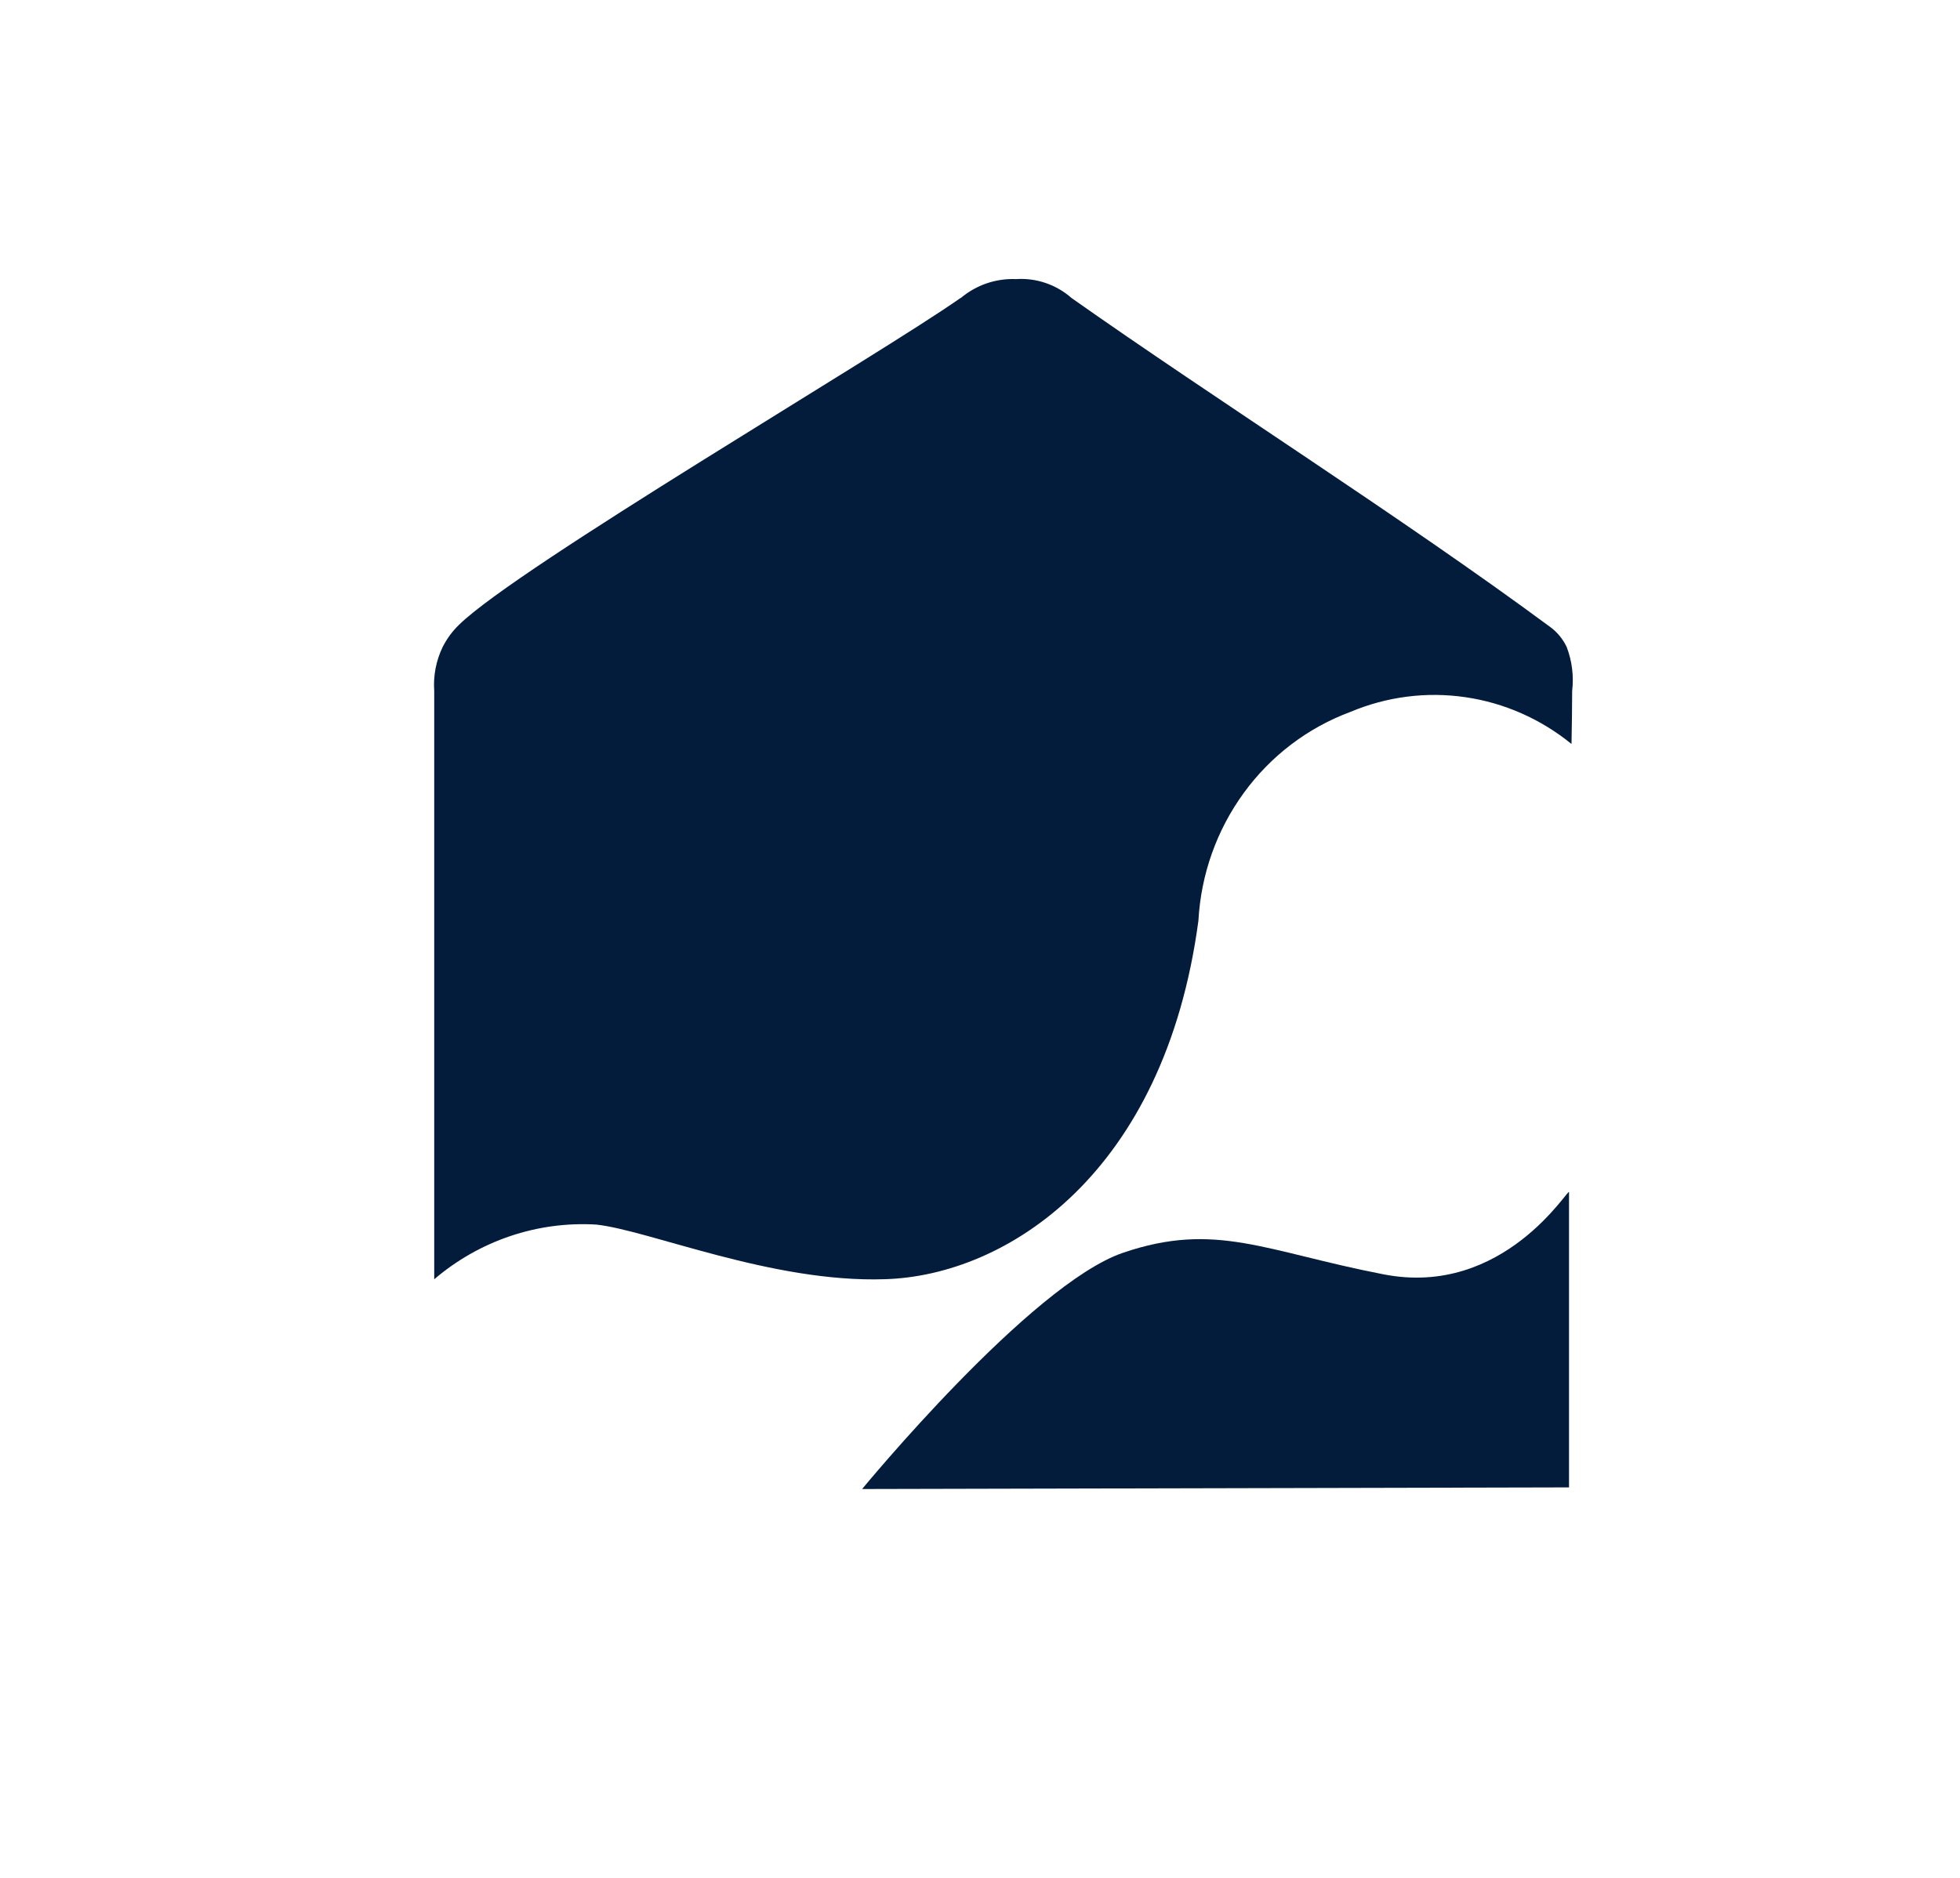
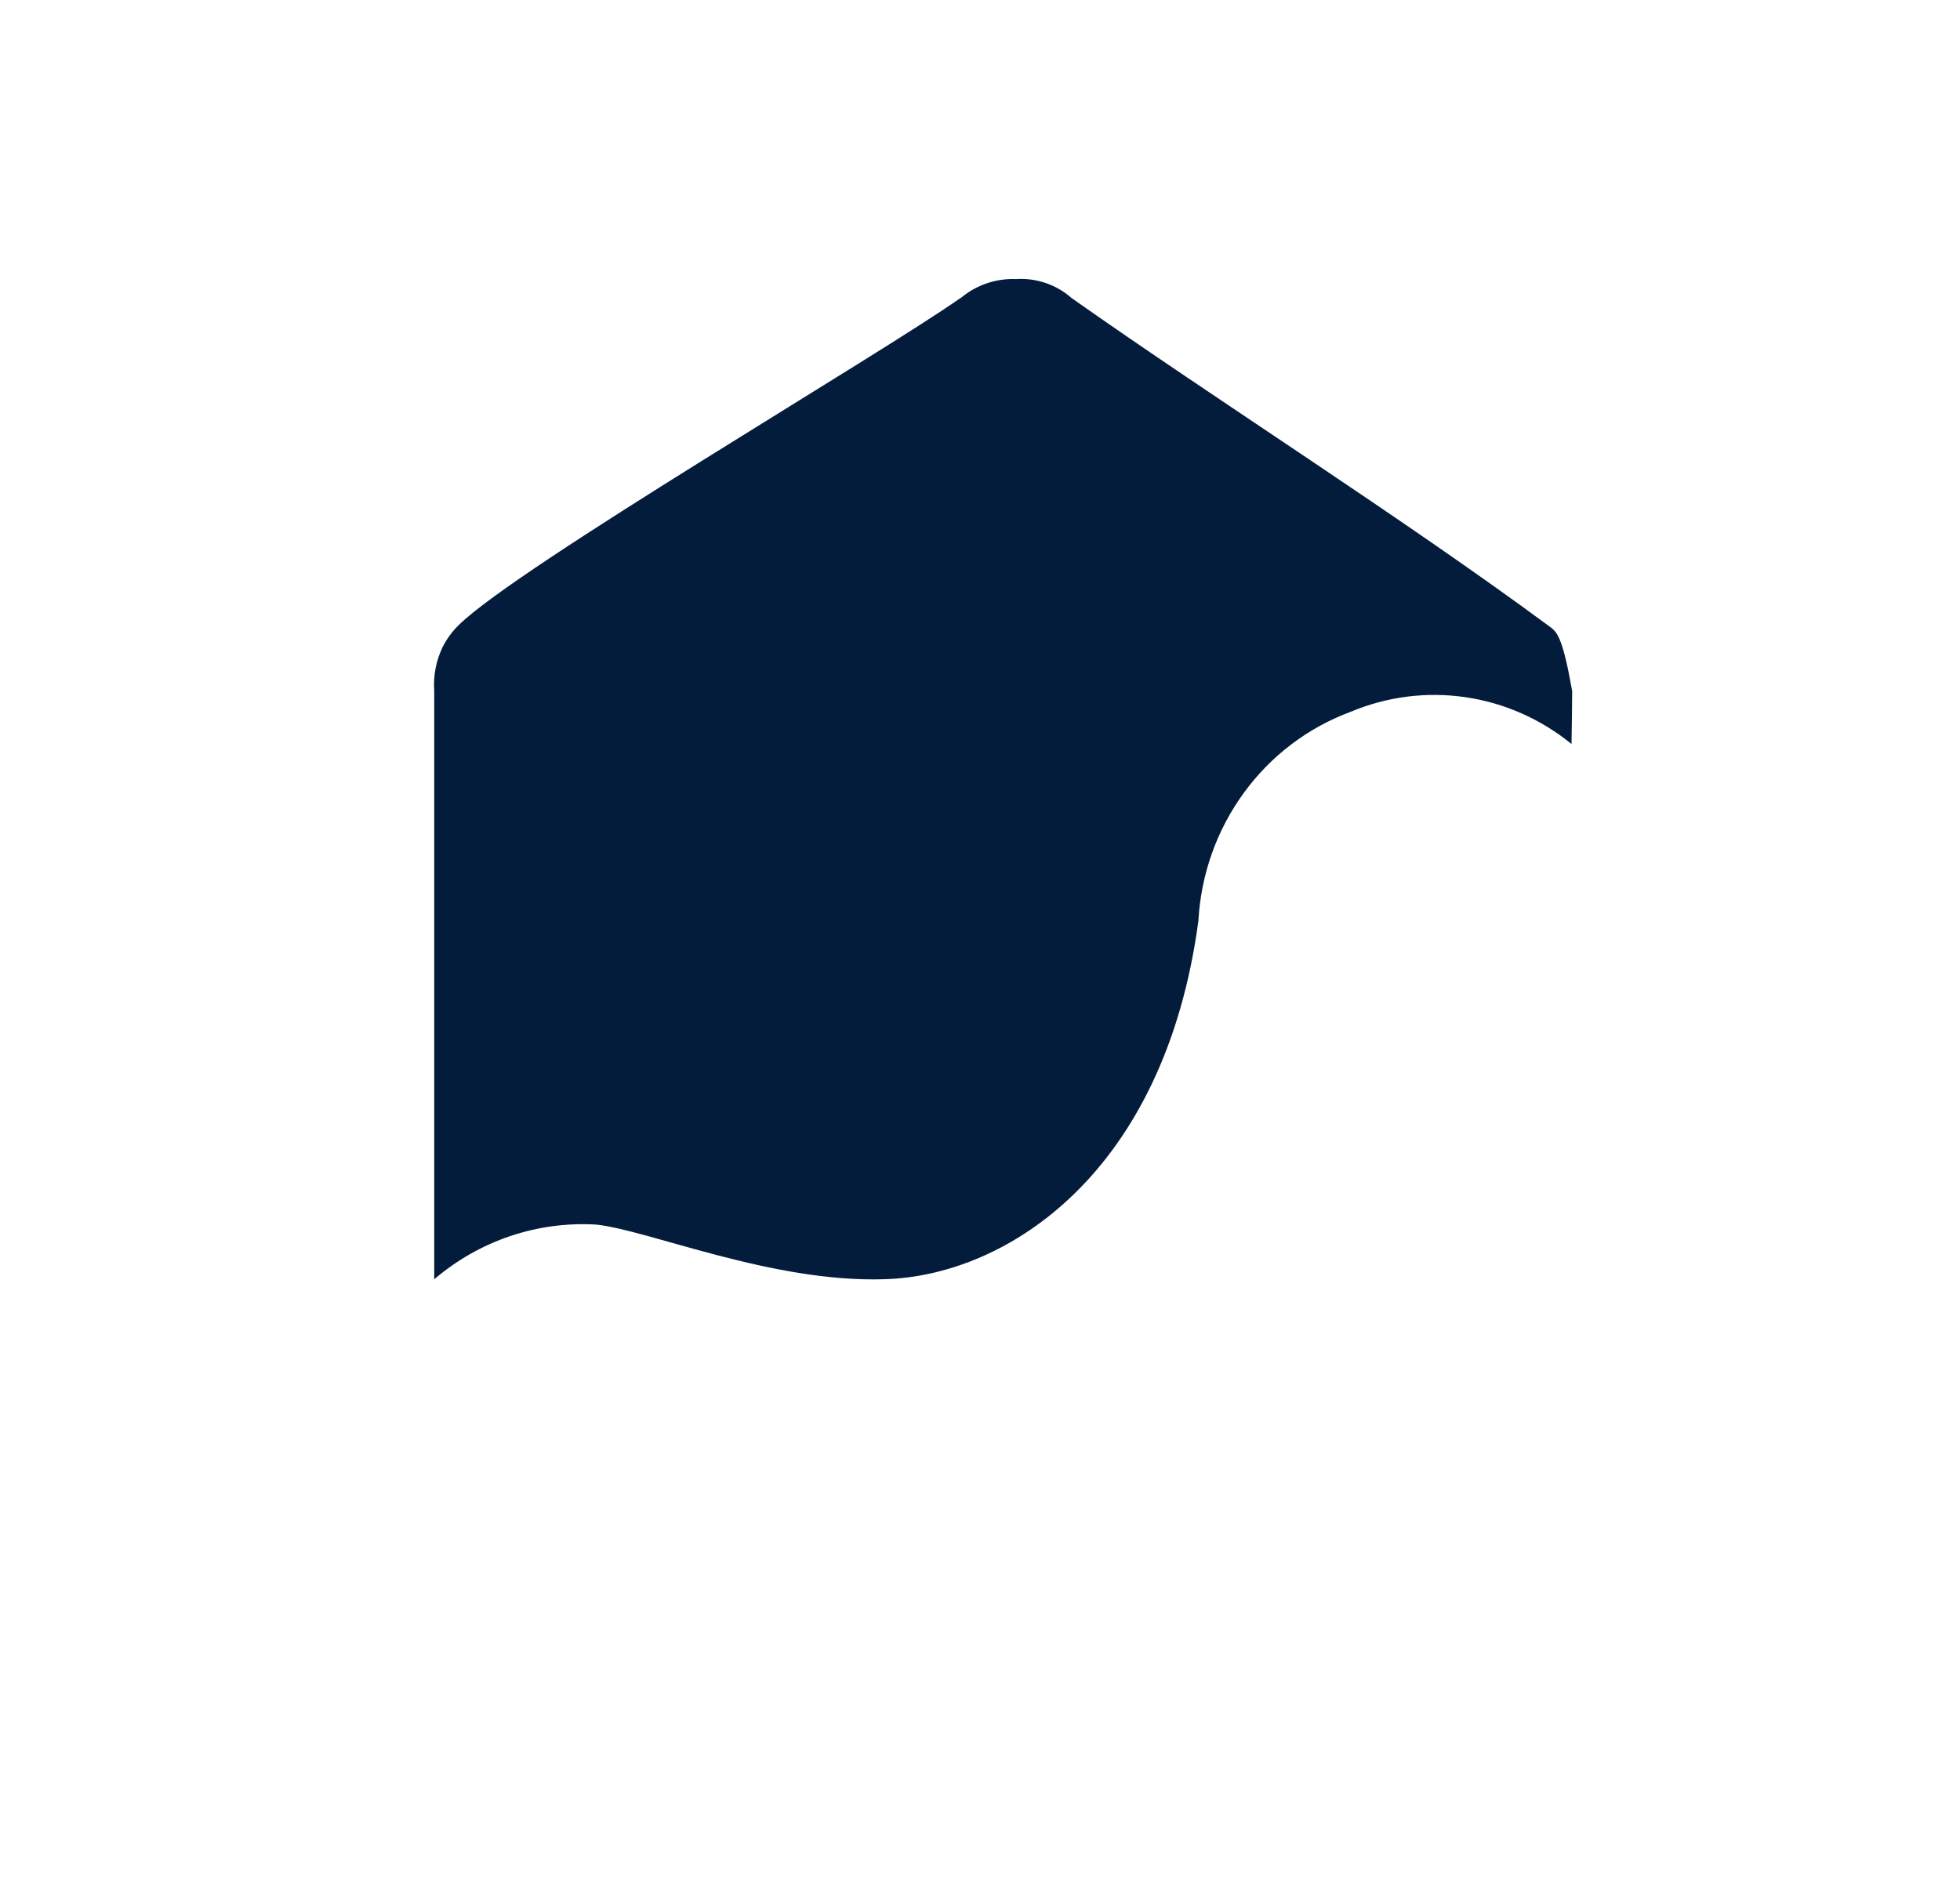
<svg xmlns="http://www.w3.org/2000/svg" width="48" height="46" viewBox="0 0 48 46" fill="none">
  <mask id="mask0_2051_1954" style="mask-type:luminance" maskUnits="userSpaceOnUse" x="0" y="0" width="48" height="46">
    <path d="M47.651 0H0.5V46H47.651V0Z" fill="white" />
  </mask>
  <g mask="url(#mask0_2051_1954)">
-     <path d="M23.522 7.3C21.517 8.712 12.69 13.883 11.242 15.304C11.079 15.461 10.944 15.645 10.841 15.848C10.679 16.183 10.608 16.555 10.634 16.927V31.337C11.741 30.391 13.159 29.912 14.6 29.997C15.897 30.135 18.911 31.429 21.672 31.335C24.656 31.247 28.522 28.746 29.349 22.552C29.411 21.421 29.797 20.334 30.459 19.425C31.12 18.515 32.029 17.825 33.073 17.438C33.962 17.064 34.933 16.939 35.885 17.078C36.837 17.216 37.735 17.613 38.486 18.225C38.494 17.673 38.502 17.381 38.502 16.926C38.545 16.561 38.499 16.19 38.367 15.847C38.277 15.658 38.143 15.493 37.977 15.368C34.333 12.673 29.726 9.759 26.242 7.3C25.866 6.969 25.377 6.803 24.881 6.837C24.39 6.816 23.908 6.981 23.529 7.3" fill="#041C3C" />
+     <path d="M23.522 7.3C21.517 8.712 12.69 13.883 11.242 15.304C11.079 15.461 10.944 15.645 10.841 15.848C10.679 16.183 10.608 16.555 10.634 16.927V31.337C11.741 30.391 13.159 29.912 14.6 29.997C15.897 30.135 18.911 31.429 21.672 31.335C24.656 31.247 28.522 28.746 29.349 22.552C29.411 21.421 29.797 20.334 30.459 19.425C31.12 18.515 32.029 17.825 33.073 17.438C33.962 17.064 34.933 16.939 35.885 17.078C36.837 17.216 37.735 17.613 38.486 18.225C38.494 17.673 38.502 17.381 38.502 16.926C38.277 15.658 38.143 15.493 37.977 15.368C34.333 12.673 29.726 9.759 26.242 7.3C25.866 6.969 25.377 6.803 24.881 6.837C24.39 6.816 23.908 6.981 23.529 7.3" fill="#041C3C" />
  </g>
-   <path d="M21.113 36.475C21.113 36.475 25.234 31.463 27.502 30.688C29.77 29.913 30.987 30.655 33.883 31.216C36.834 31.792 38.425 29.068 38.425 29.203V36.435L21.113 36.475Z" fill="#041C3C" />
</svg>